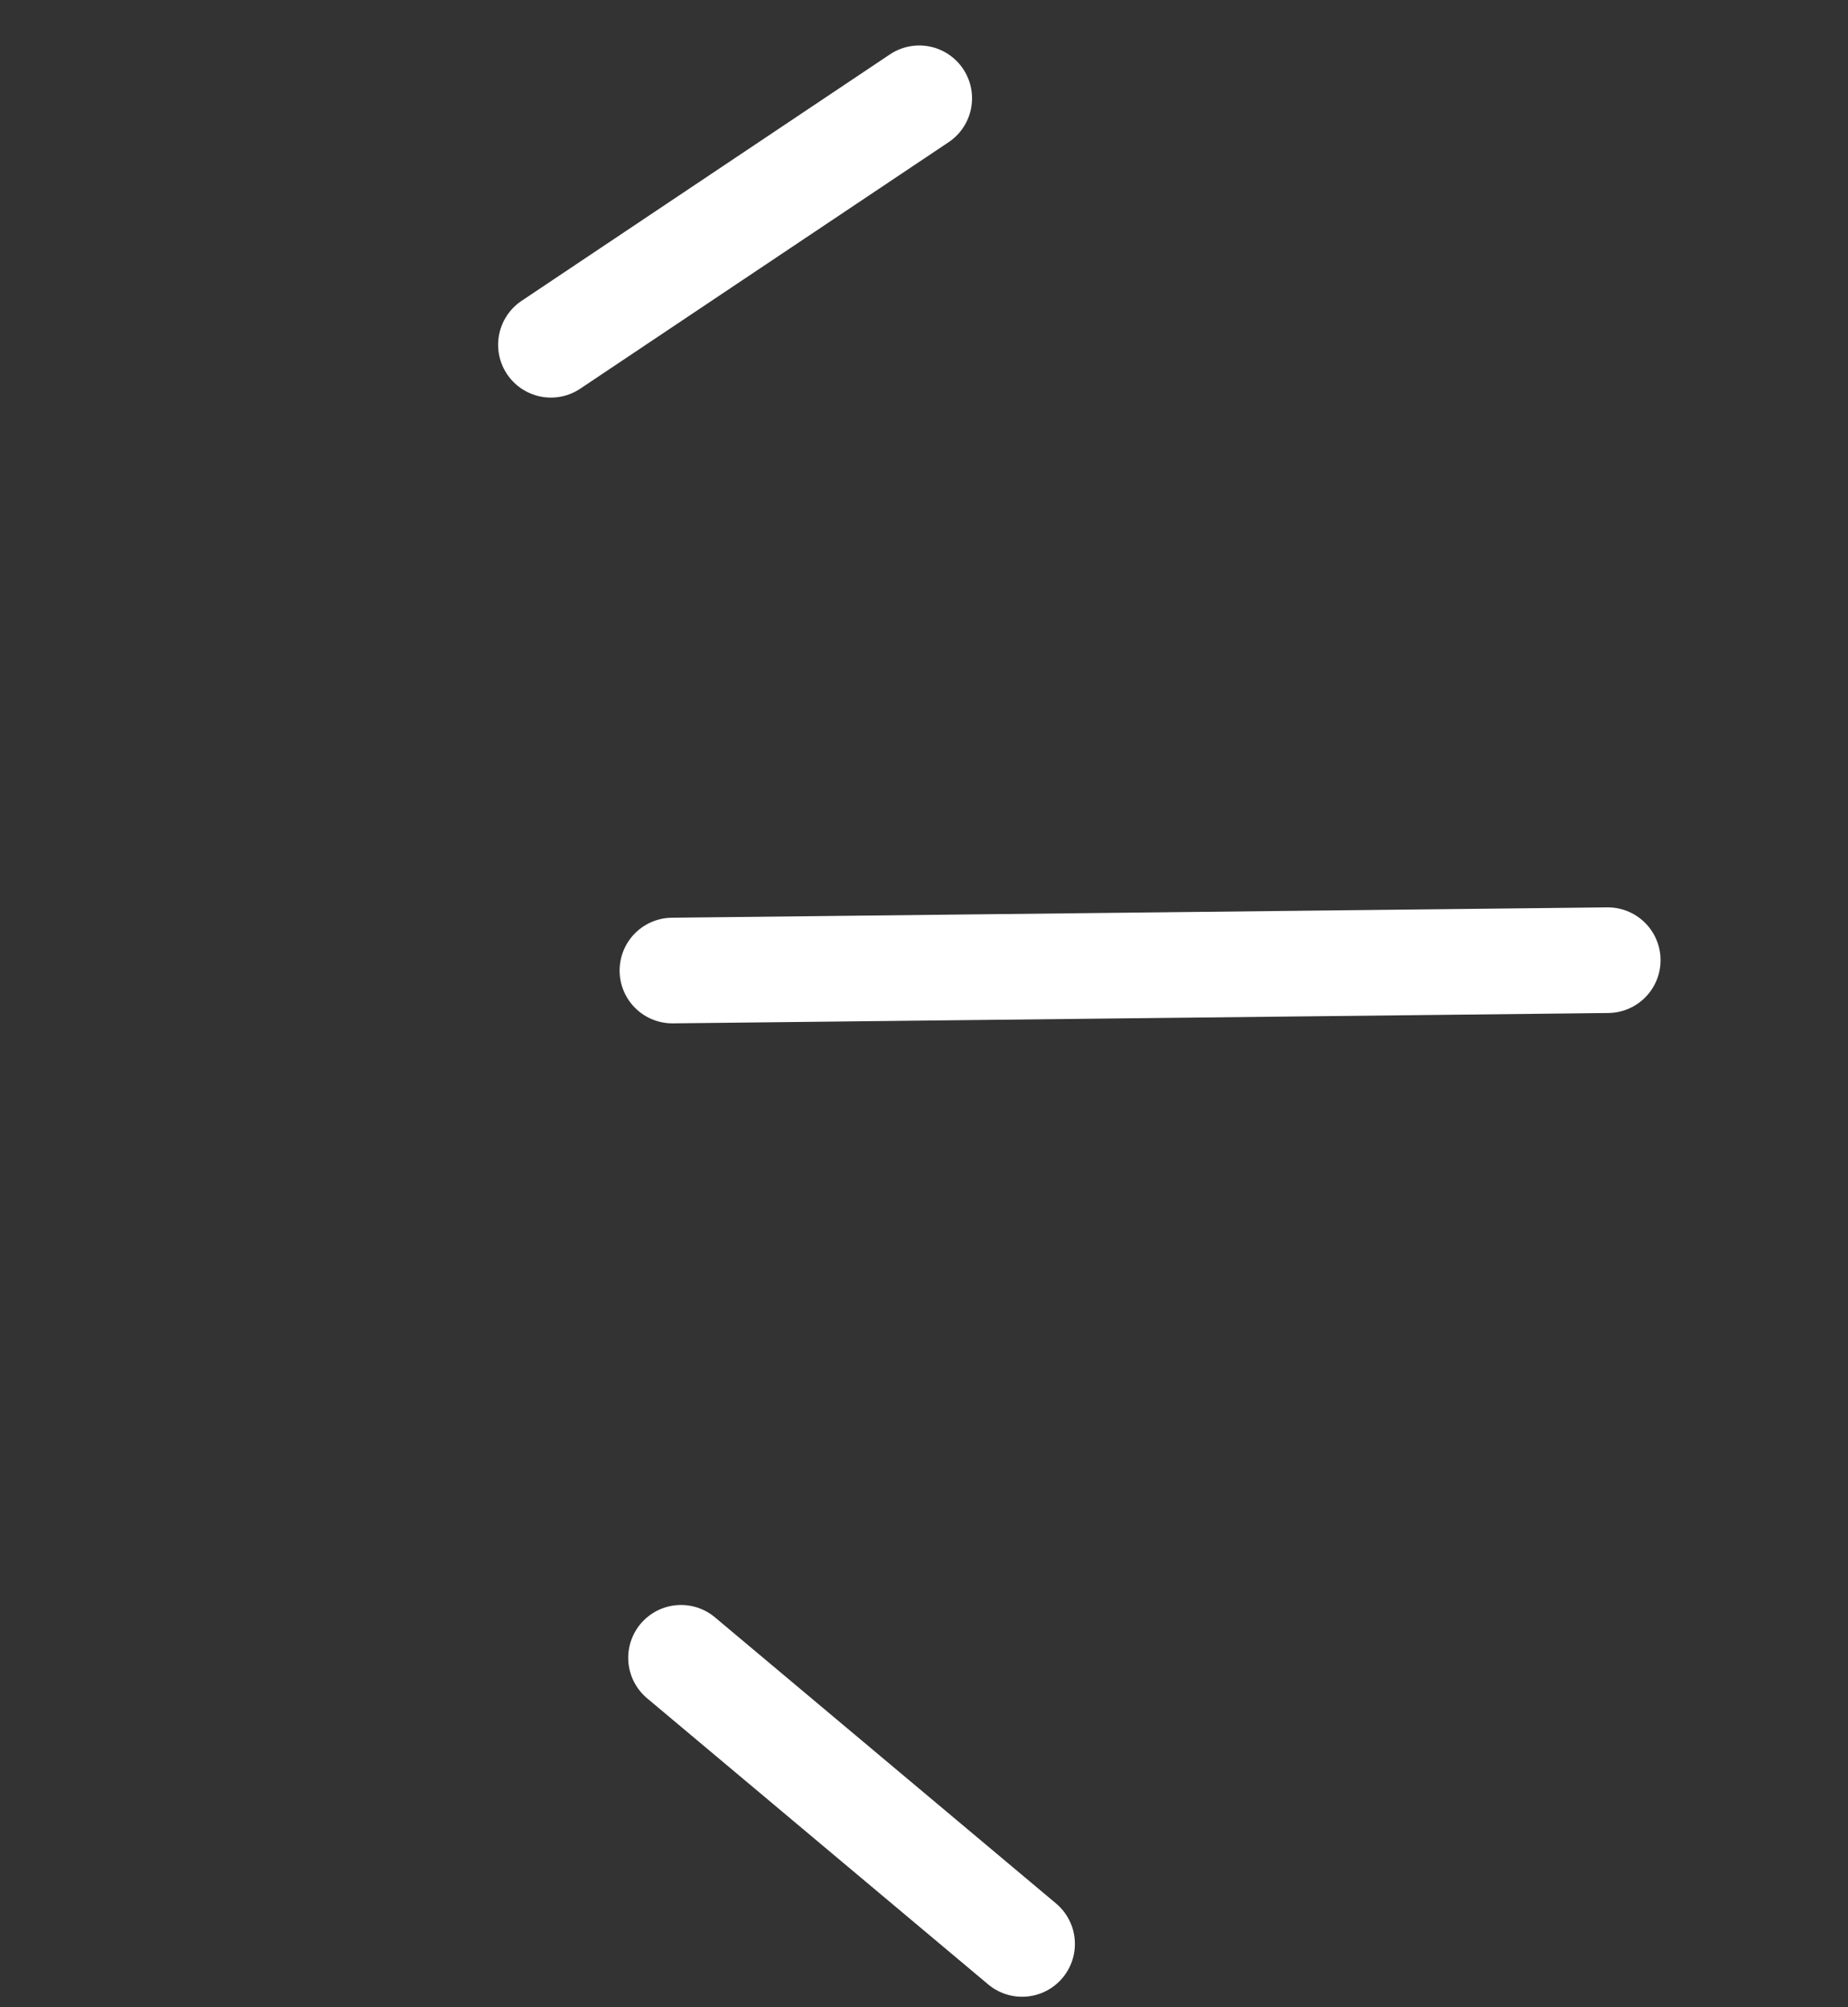
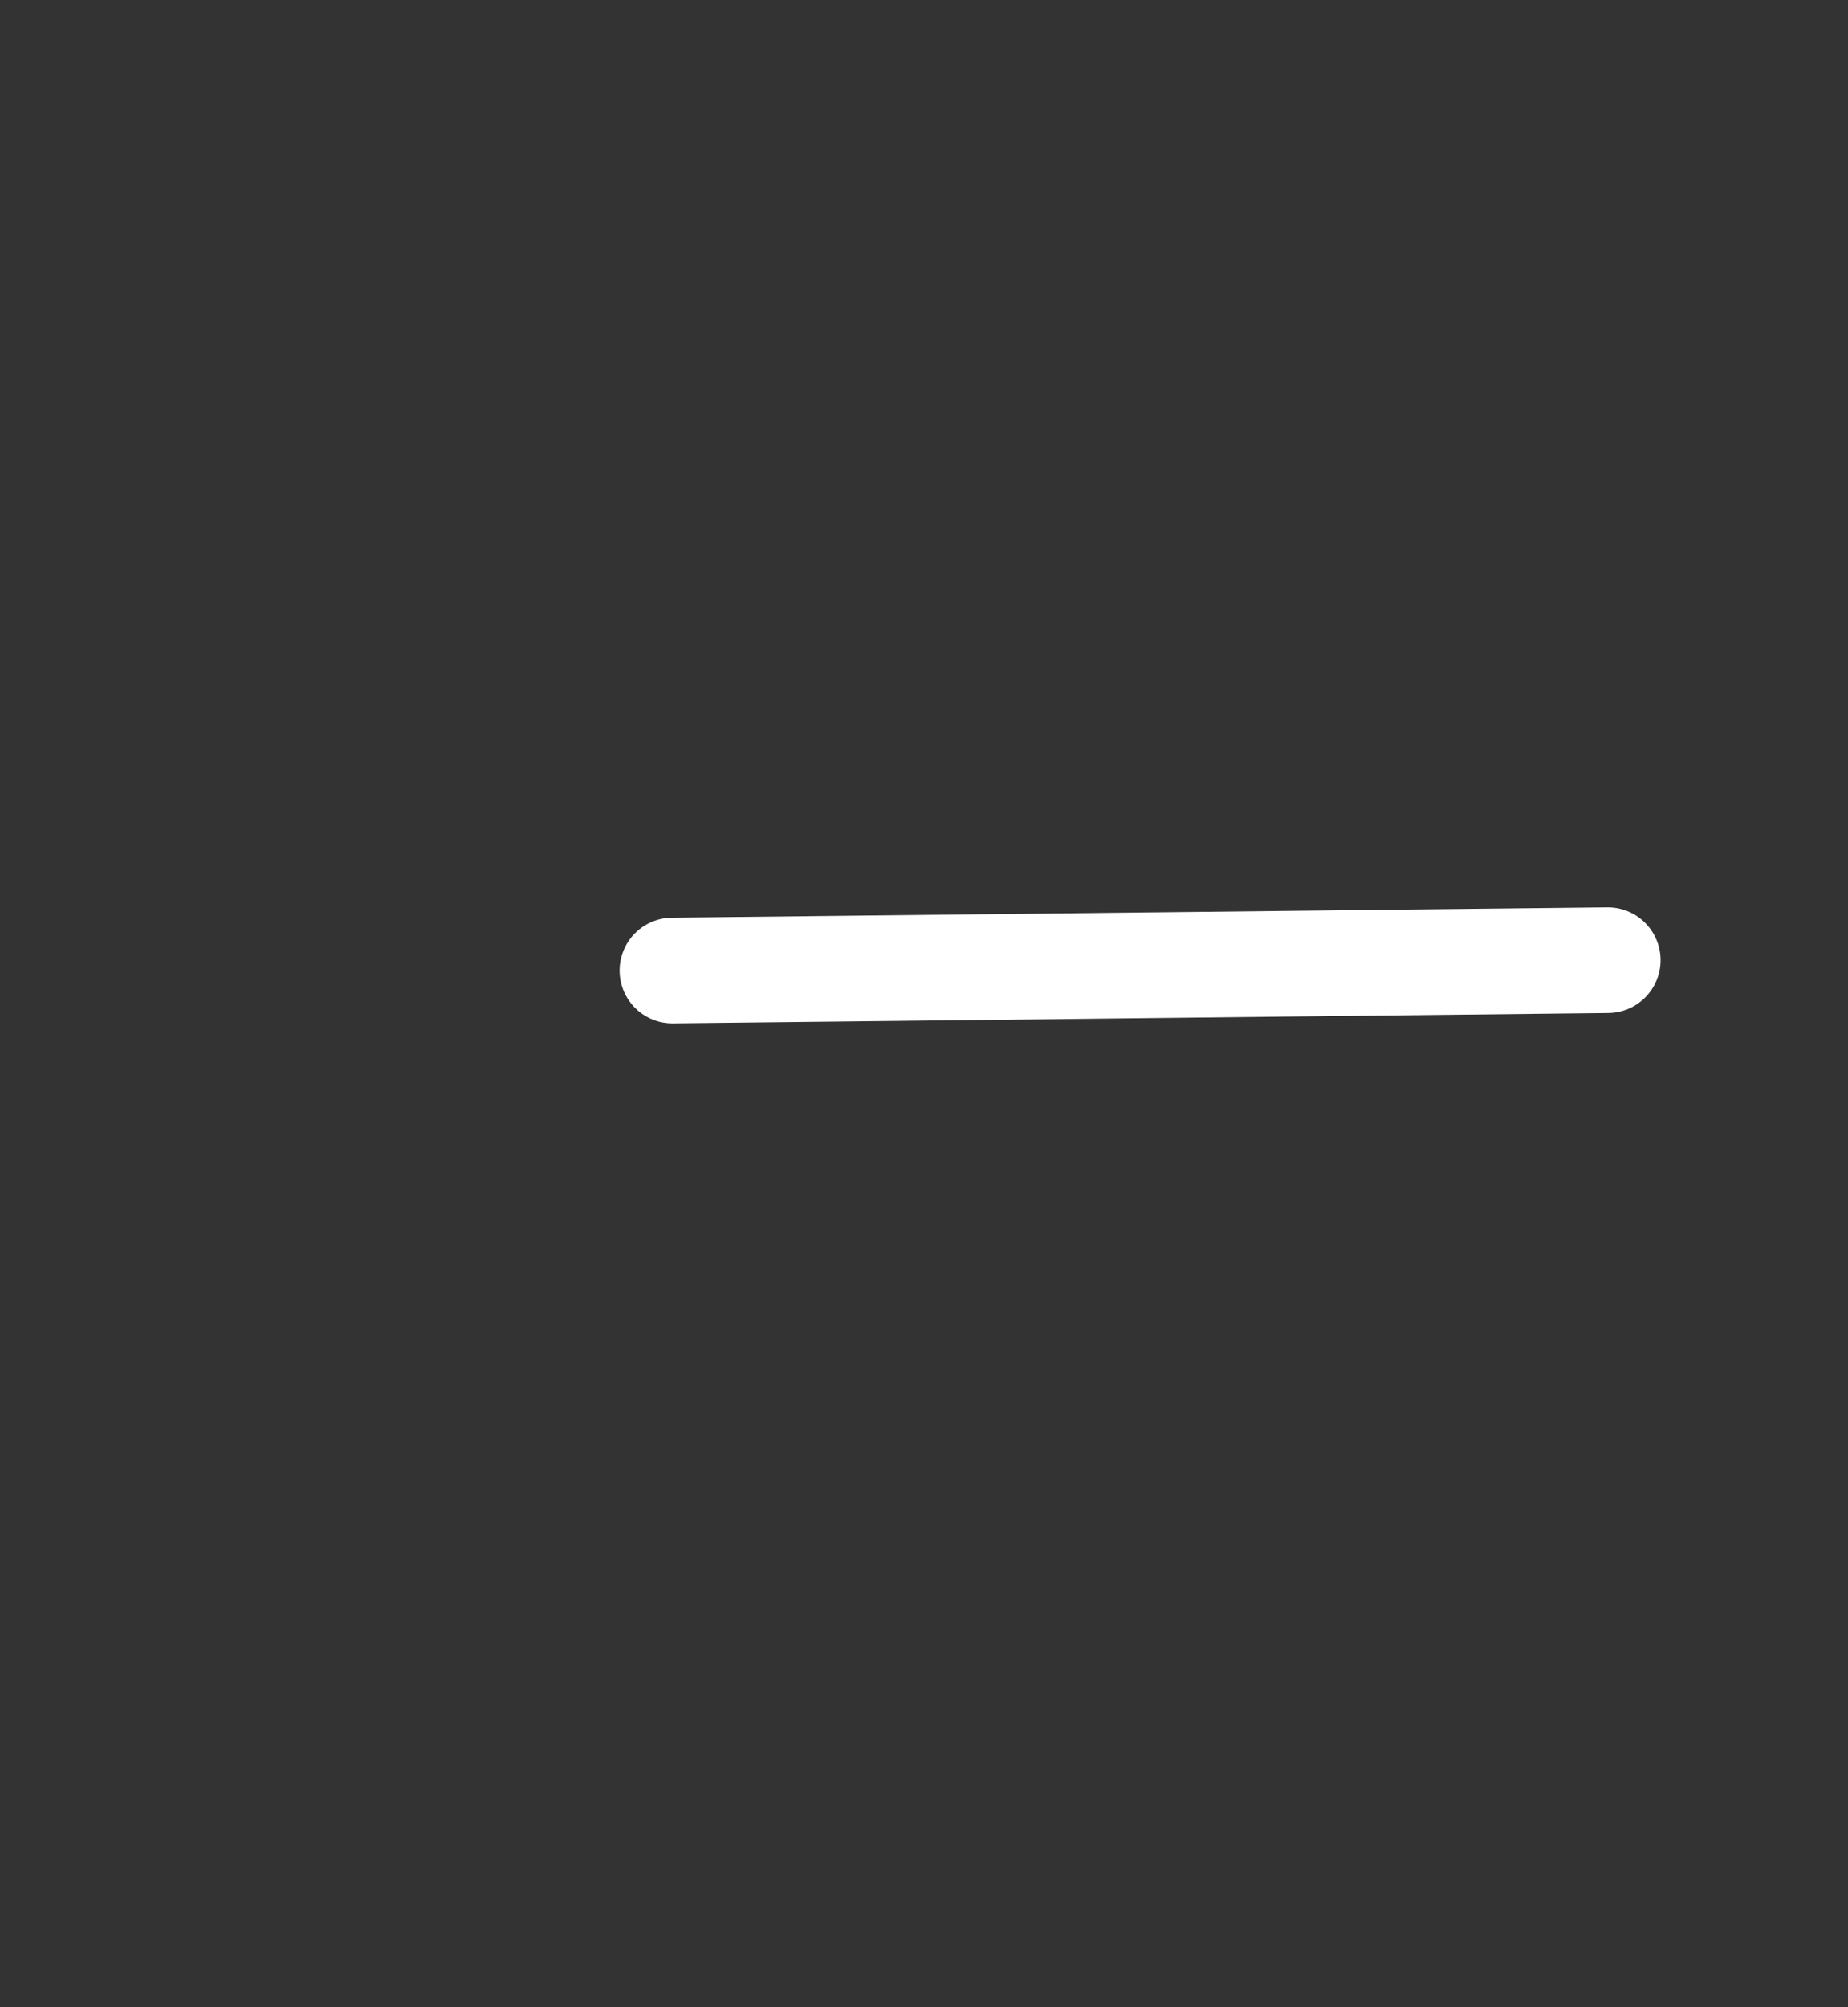
<svg xmlns="http://www.w3.org/2000/svg" width="35" height="38" viewBox="0 0 35 38" fill="none">
  <rect x="0" y="0" width="35" height="38" fill="#333333" stroke="none" />
  <path d="M12.735 18.374L30.45 18.178" stroke="white" stroke-width="2" stroke-linecap="round" />
-   <path d="M10.434 6.527L17.41 1.861" stroke="white" stroke-width="2" stroke-linecap="round" />
-   <path d="M12.898 31.385L19.358 36.802" stroke="white" stroke-width="2" stroke-linecap="round" />
</svg>